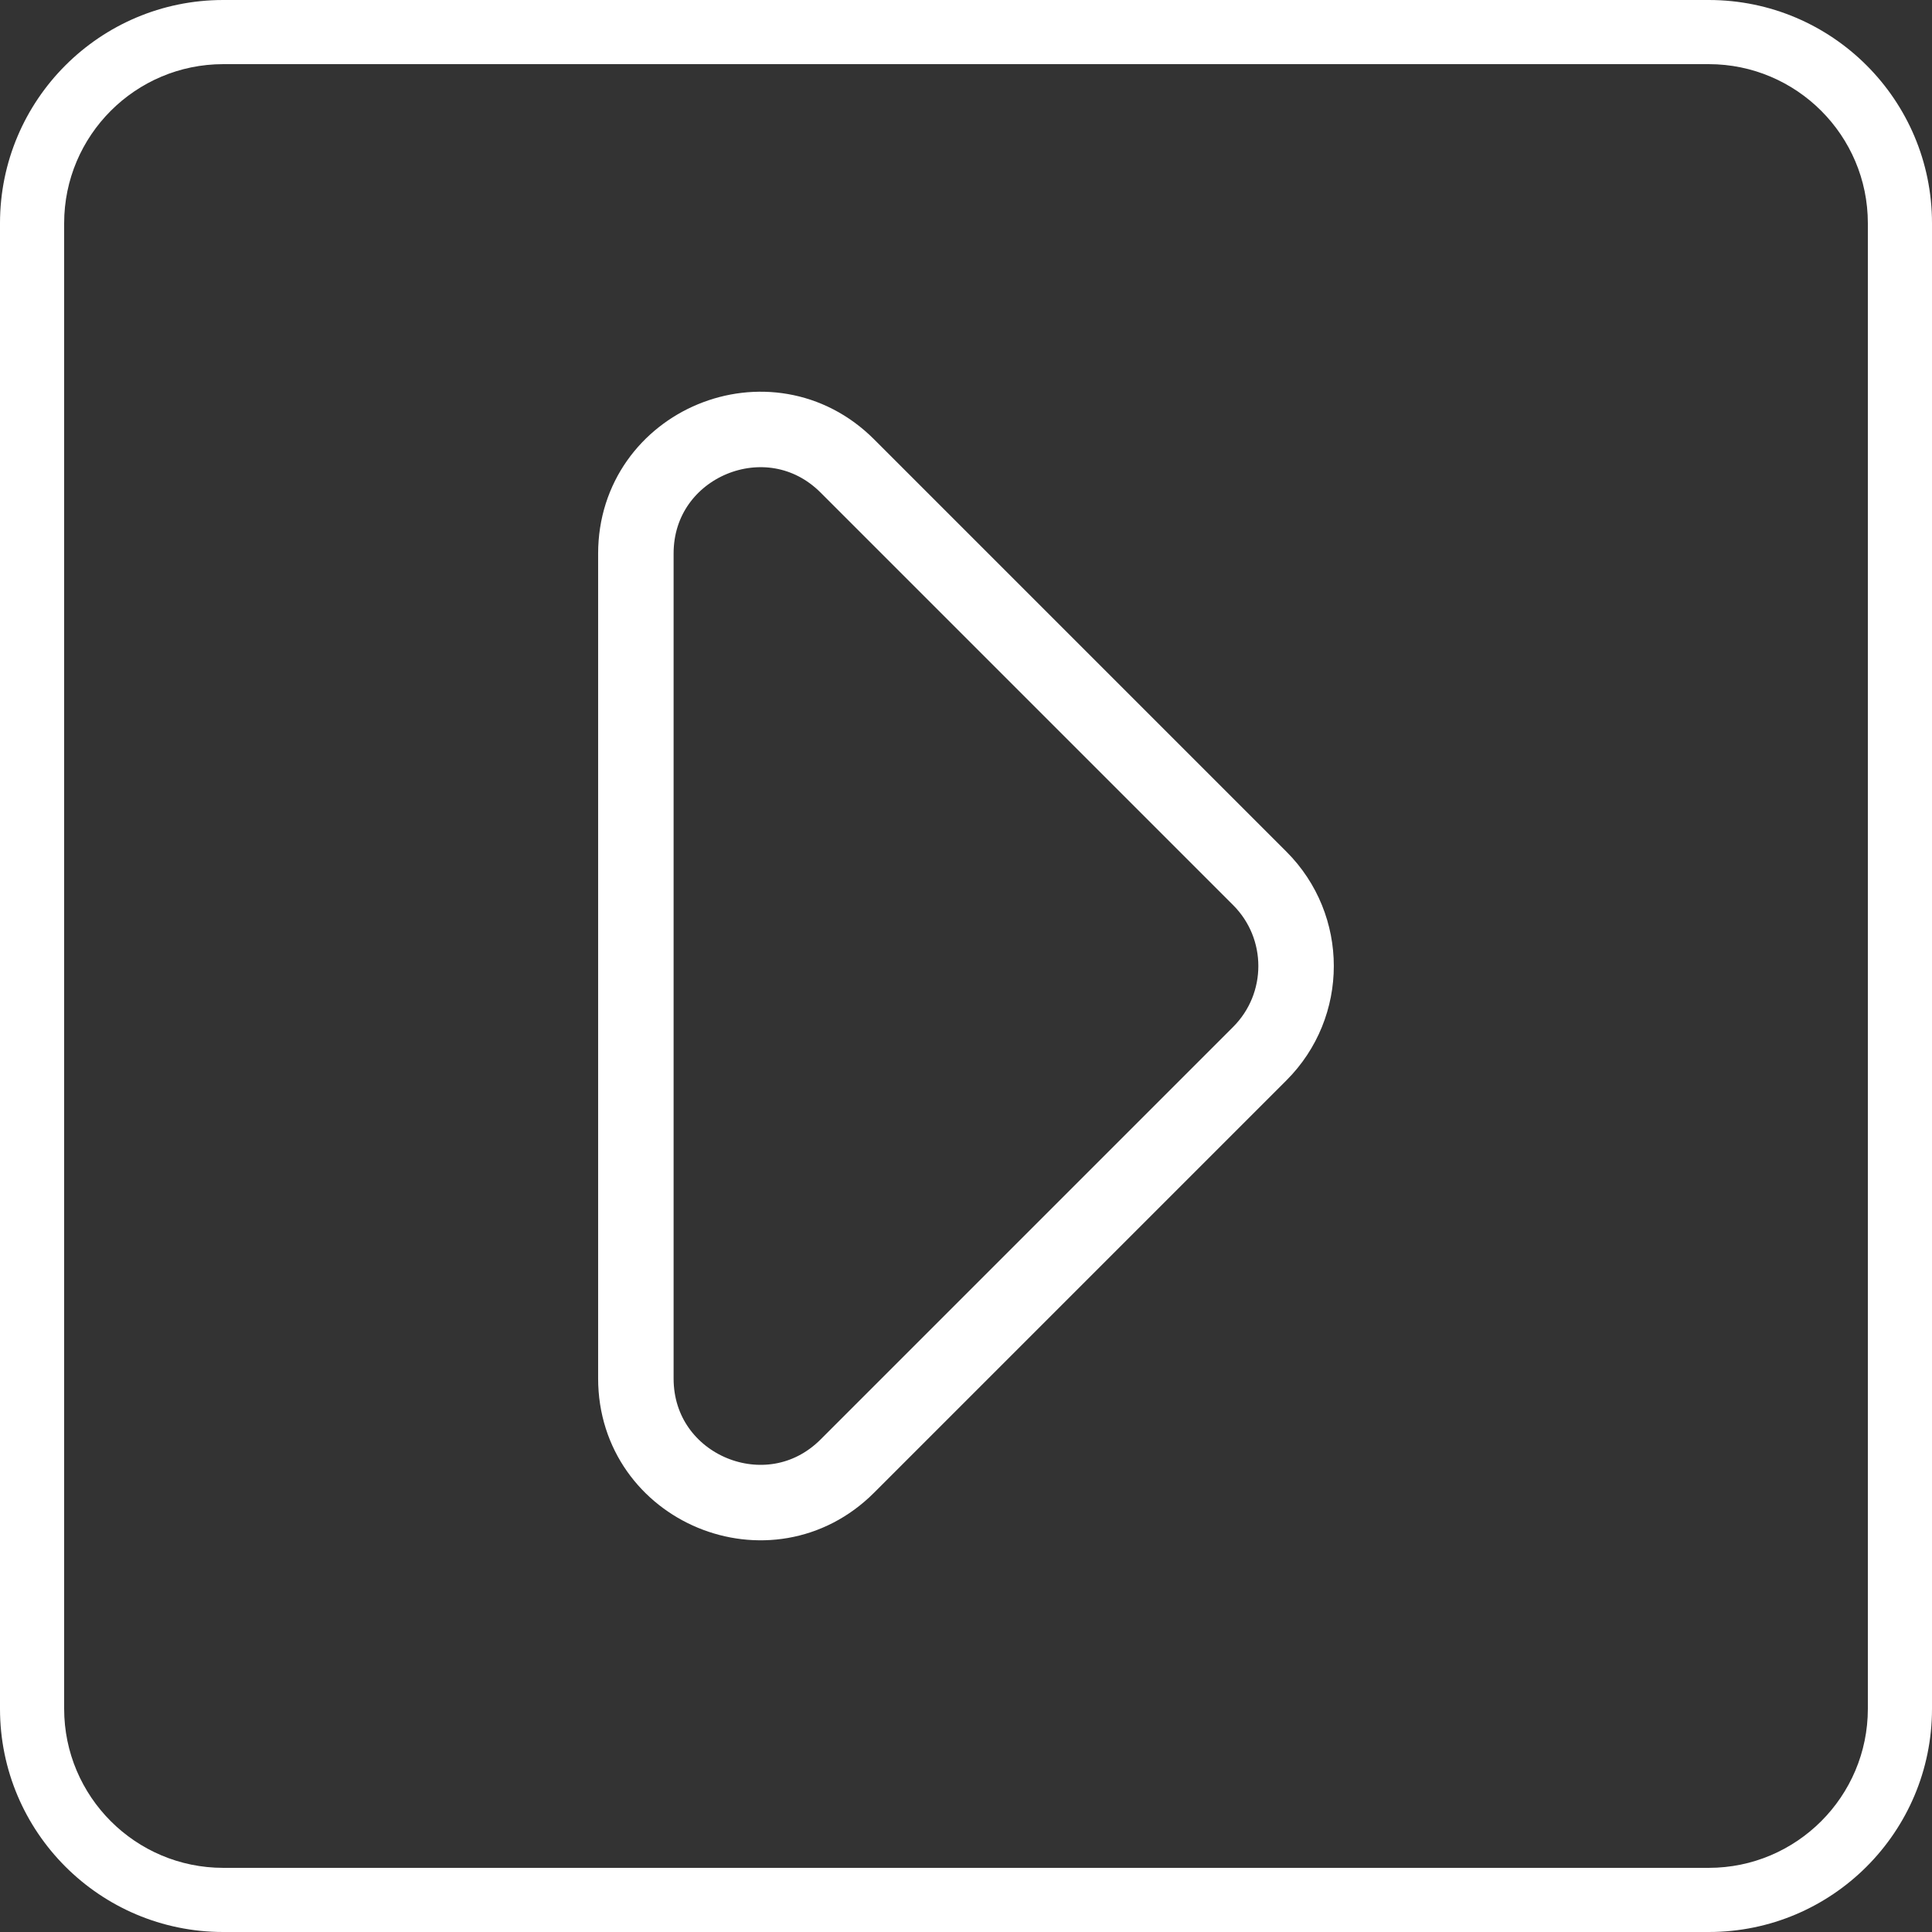
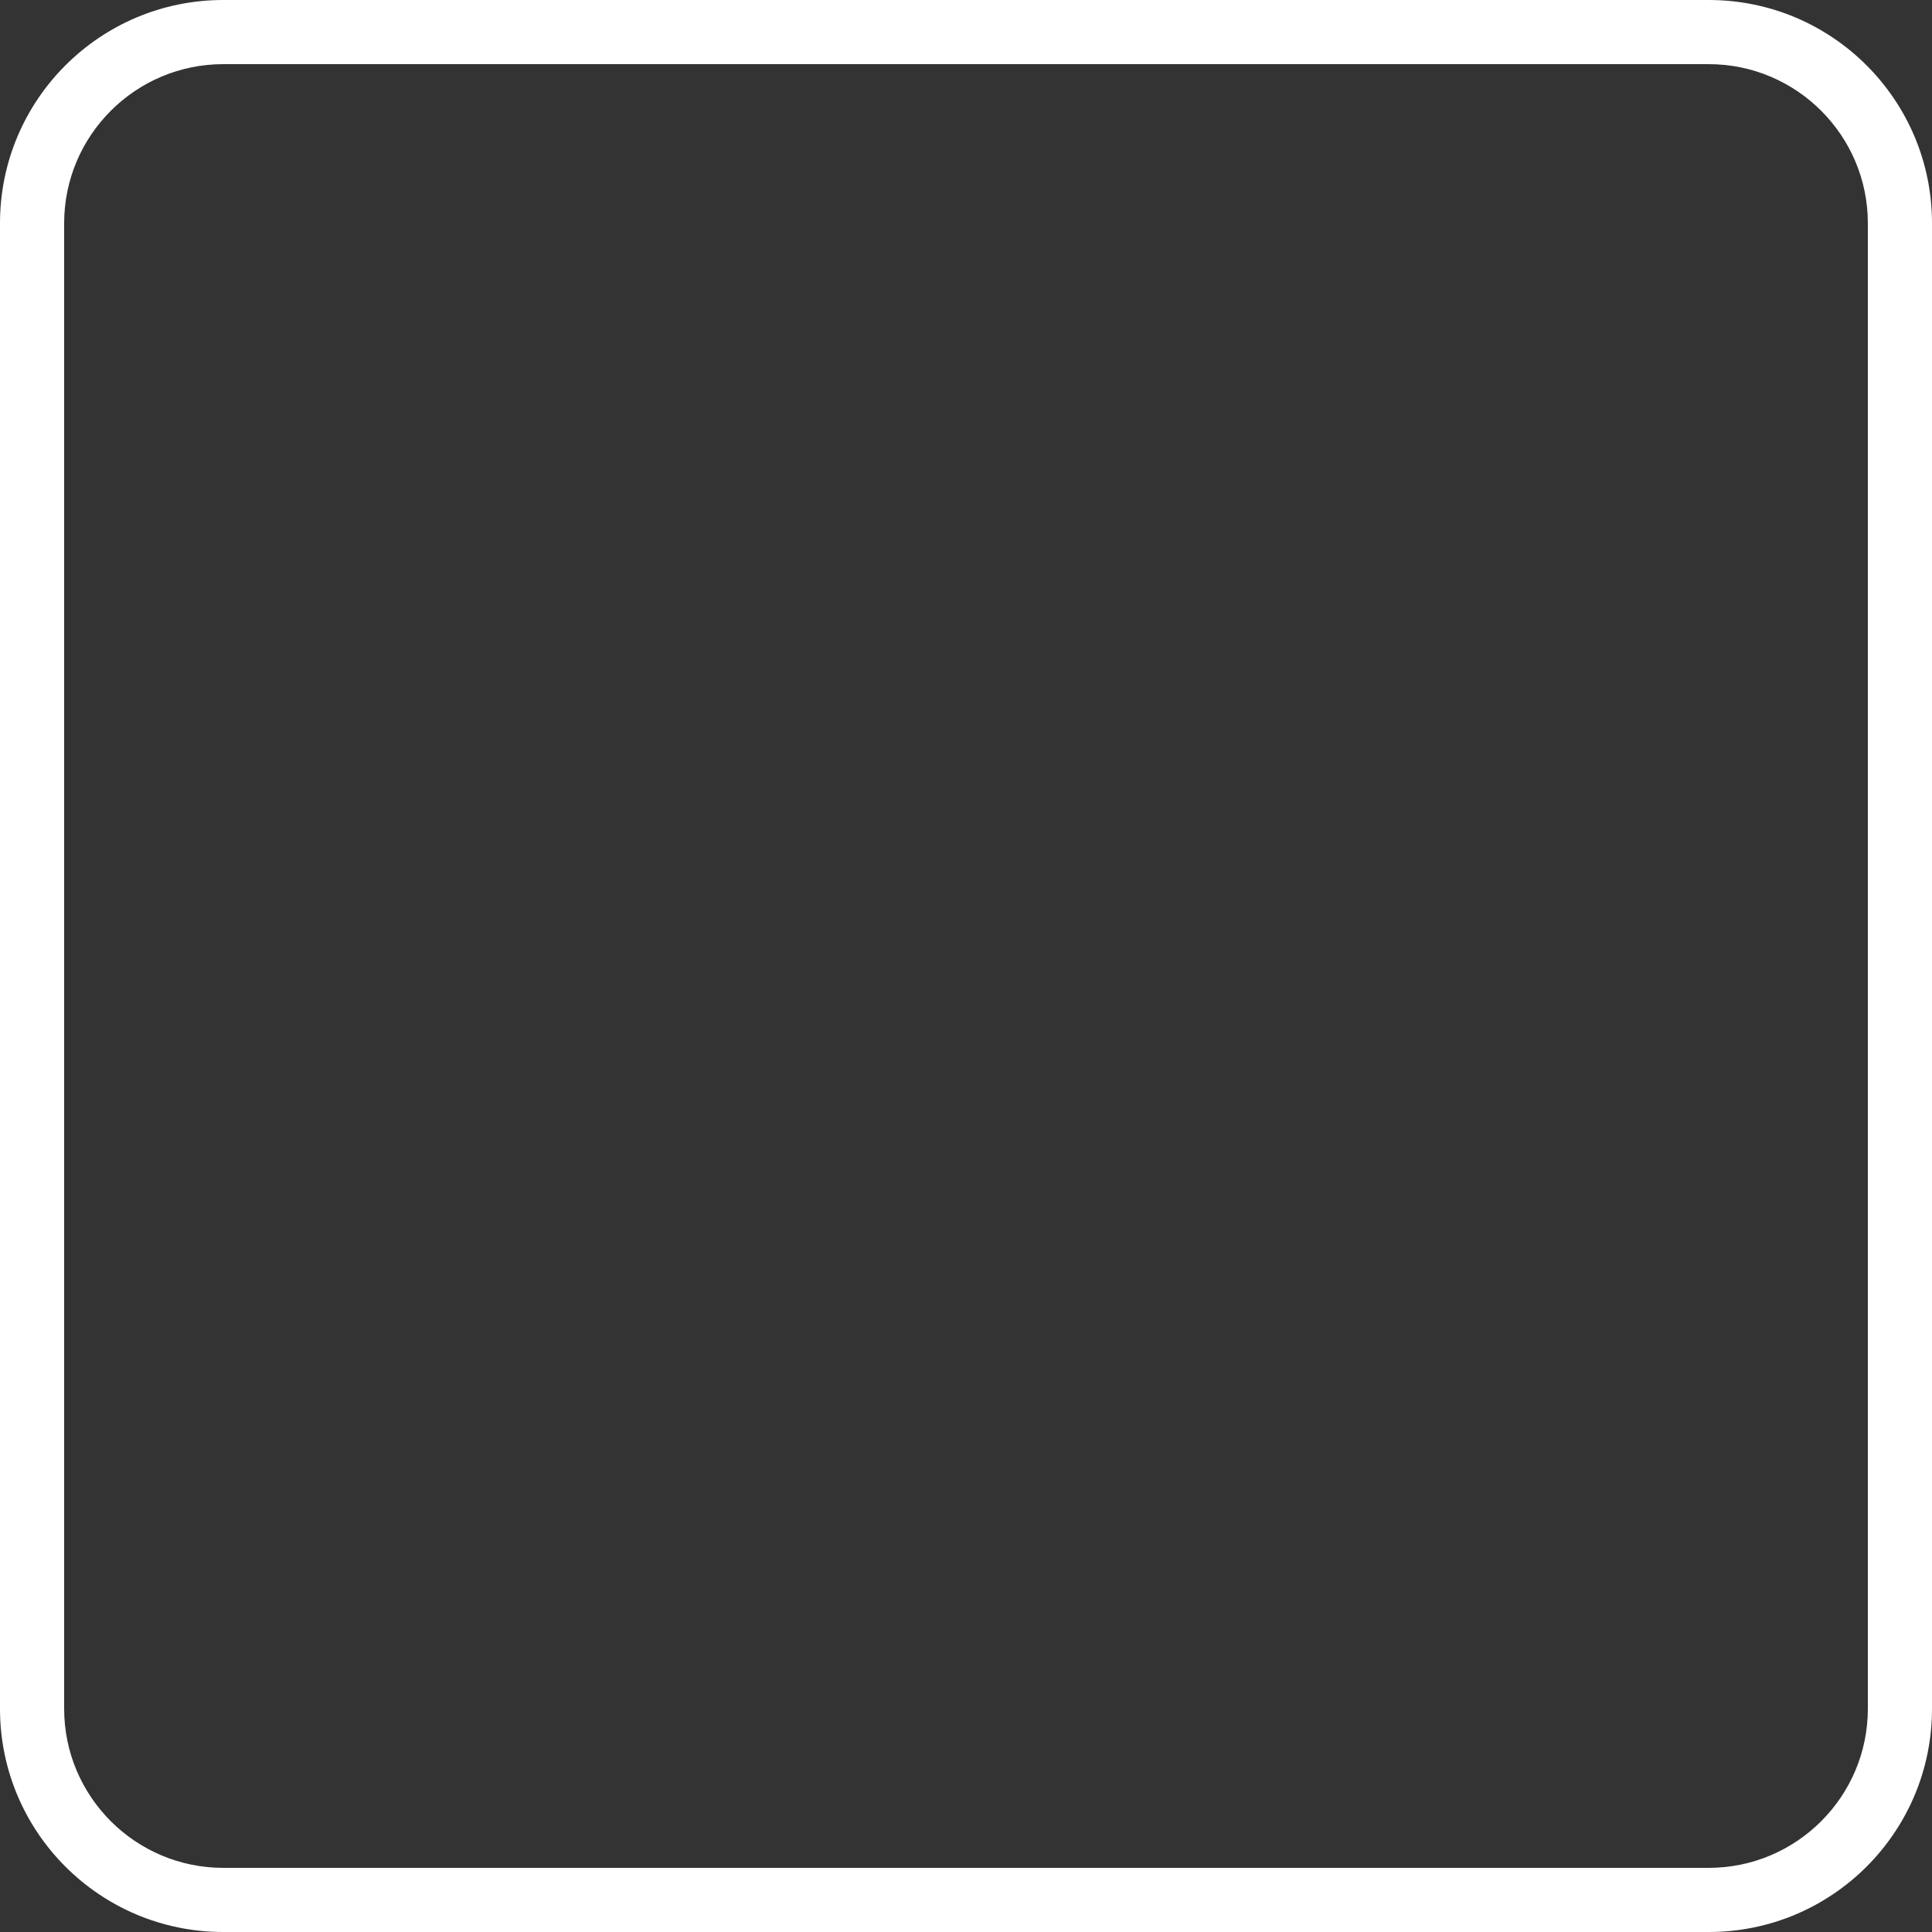
<svg xmlns="http://www.w3.org/2000/svg" id="Layer_1" data-name="Layer 1" viewBox="0 0 512 512">
  <rect x="0" y="0" width="512" height="512" fill="#333333" stroke="none" />
  <defs>
    <style> .cls-1 { fill: #fff; } .cls-2 { fill: none; stroke: #fff; stroke-miterlimit: 10; stroke-width: 20px; } </style>
  </defs>
  <g id="player_play">
    <path class="cls-1" d="M452.84,17c23.25,0,42.16,18.91,42.16,42.16v393.68c0,23.25-18.91,42.16-42.16,42.16H59.16c-23.25,0-42.16-18.91-42.16-42.16V59.16c0-23.25,18.91-42.16,42.16-42.16h393.68M452.84,0H59.16C26.49,0,0,26.49,0,59.16v393.68c0,32.67,26.49,59.16,59.16,59.16h393.68c32.67,0,59.16-26.49,59.16-59.16V59.16c0-32.67-26.49-59.16-59.16-59.16h0Z" />
-     <path class="cls-2" d="M333.86,279.22l-109.3,109.3c-20.68,20.68-56.05,6.03-56.05-23.22v-218.59c0-29.25,35.37-43.9,56.05-23.22l109.3,109.3c12.82,12.82,12.82,33.61,0,46.43Z" />
  </g>
</svg>